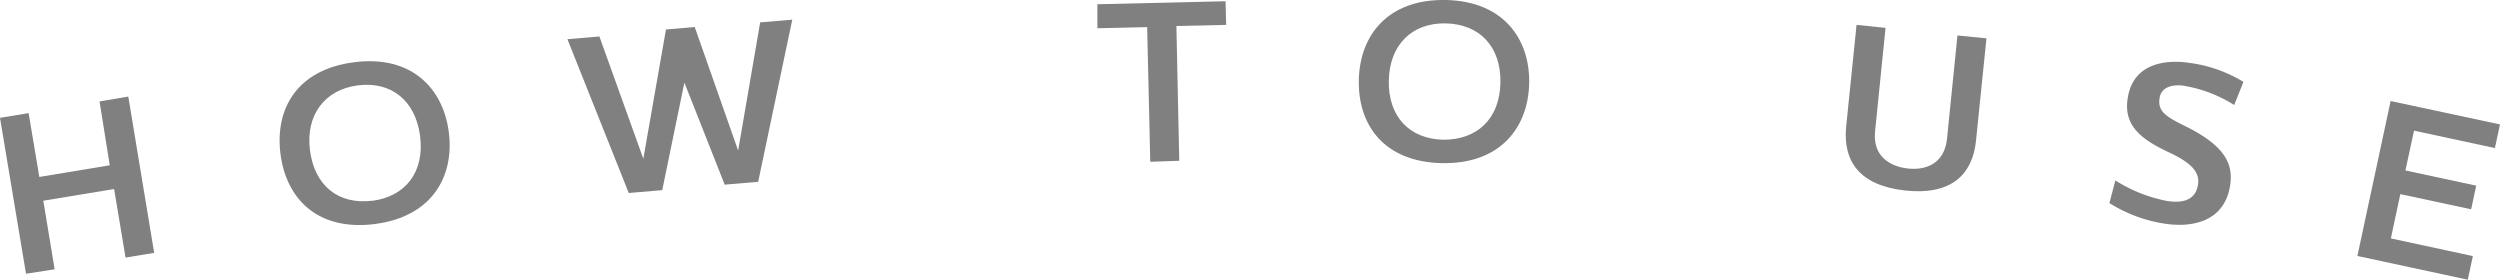
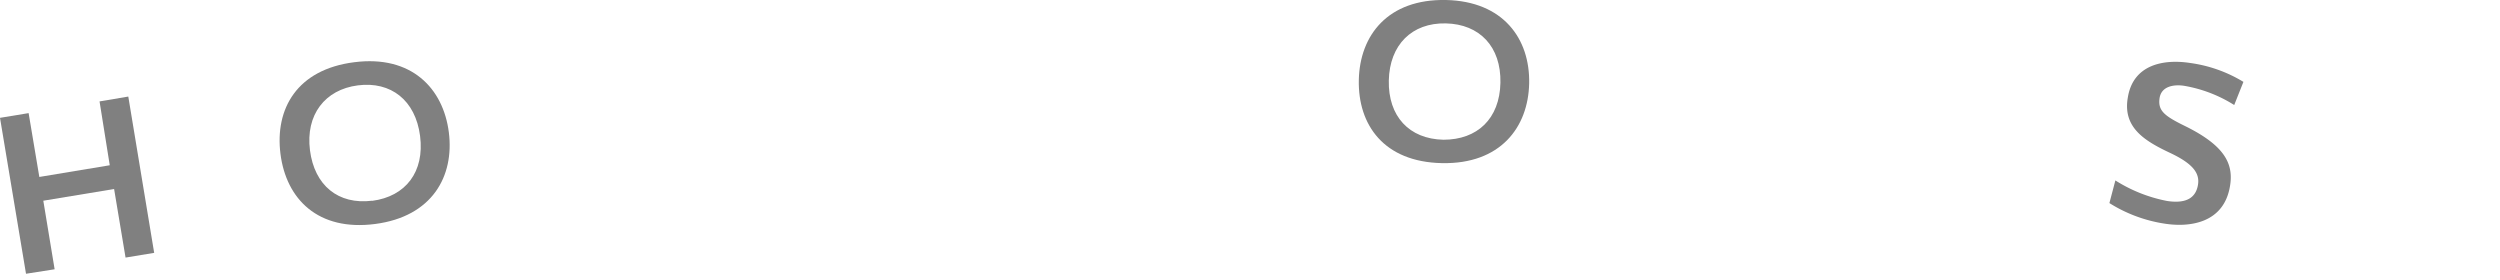
<svg xmlns="http://www.w3.org/2000/svg" viewBox="0 0 200.91 22.48">
  <defs>
    <style>.cls-1{fill:gray;}</style>
  </defs>
  <g id="レイヤー_2" data-name="レイヤー 2">
    <g id="text">
      <path class="cls-1" d="M3.48,16.13l.91,5.51L2.09,22,0,9.47l2.3-.38.86,5.13,5.66-.94L8,8.15l2.31-.39,2.08,12.56-2.3.38-.92-5.51Z" />
      <path class="cls-1" d="M28.47,5c4.6-.59,7.15,2.1,7.6,5.63S34.74,17.4,30.15,18s-7.15-2-7.61-5.63S23.87,5.58,28.47,5Zm1.44,11.14c2.69-.35,4.22-2.33,3.85-5.21s-2.35-4.41-5-4.07-4.21,2.37-3.85,5.21S27.19,16.47,29.91,16.13Z" />
-       <path class="cls-1" d="M60.93,14.61l-2.69.23L55,6.64l-1.78,8.64-2.69.23L45.6,3.15l2.57-.22,3.53,9.83L53.52,2.37l2.31-.2,3.49,9.93L61.09,1.8l2.58-.22Z" />
-       <path class="cls-1" d="M94.77,12.92,92.44,13,92.19,2.18l-4,.09,0-1.93L98.49.1,98.54,2l-4,.09Z" />
      <path class="cls-1" d="M116.2,0c4.63.1,6.76,3.14,6.69,6.69s-2.32,6.51-7,6.42-6.77-3.08-6.69-6.69S111.56-.09,116.2,0ZM116,11.23c2.72,0,4.52-1.68,4.58-4.58s-1.67-4.71-4.39-4.77-4.52,1.72-4.58,4.59S113.24,11.17,116,11.23Z" />
-       <path class="cls-1" d="M158.8,11.31c-.28,2.73-2,4.4-5.69,4s-5-2.37-4.75-5.09L149.2,2l2.33.24-.84,8.3c-.21,2.06,1.24,2.84,2.62,3s2.95-.33,3.16-2.39l.84-8.3,2.33.23Z" />
      <path class="cls-1" d="M171,7.84c.42-2.64,2.85-3.11,5-2.78a11.1,11.1,0,0,1,4.29,1.52l-.74,1.86a11,11,0,0,0-4-1.54c-.8-.13-1.86,0-2,1s.39,1.42,2.07,2.24c3.14,1.55,3.88,3,3.6,4.76-.47,3.06-3.28,3.39-5.28,3.07a11.58,11.58,0,0,1-4.42-1.65L170,14.5a12,12,0,0,0,4.15,1.65c1.69.26,2.34-.37,2.49-1.31s-.43-1.7-2.26-2.56C172.32,11.31,170.58,10.23,171,7.84Z" />
-       <path class="cls-1" d="M193.31,13.7,199,14.92l-.41,1.9L192.9,15.6l-.76,3.56,6.59,1.42-.41,1.9-8.87-1.91,2.67-12.45L200.91,10l-.41,1.9-6.5-1.4Z" />
    </g>
  </g>
</svg>